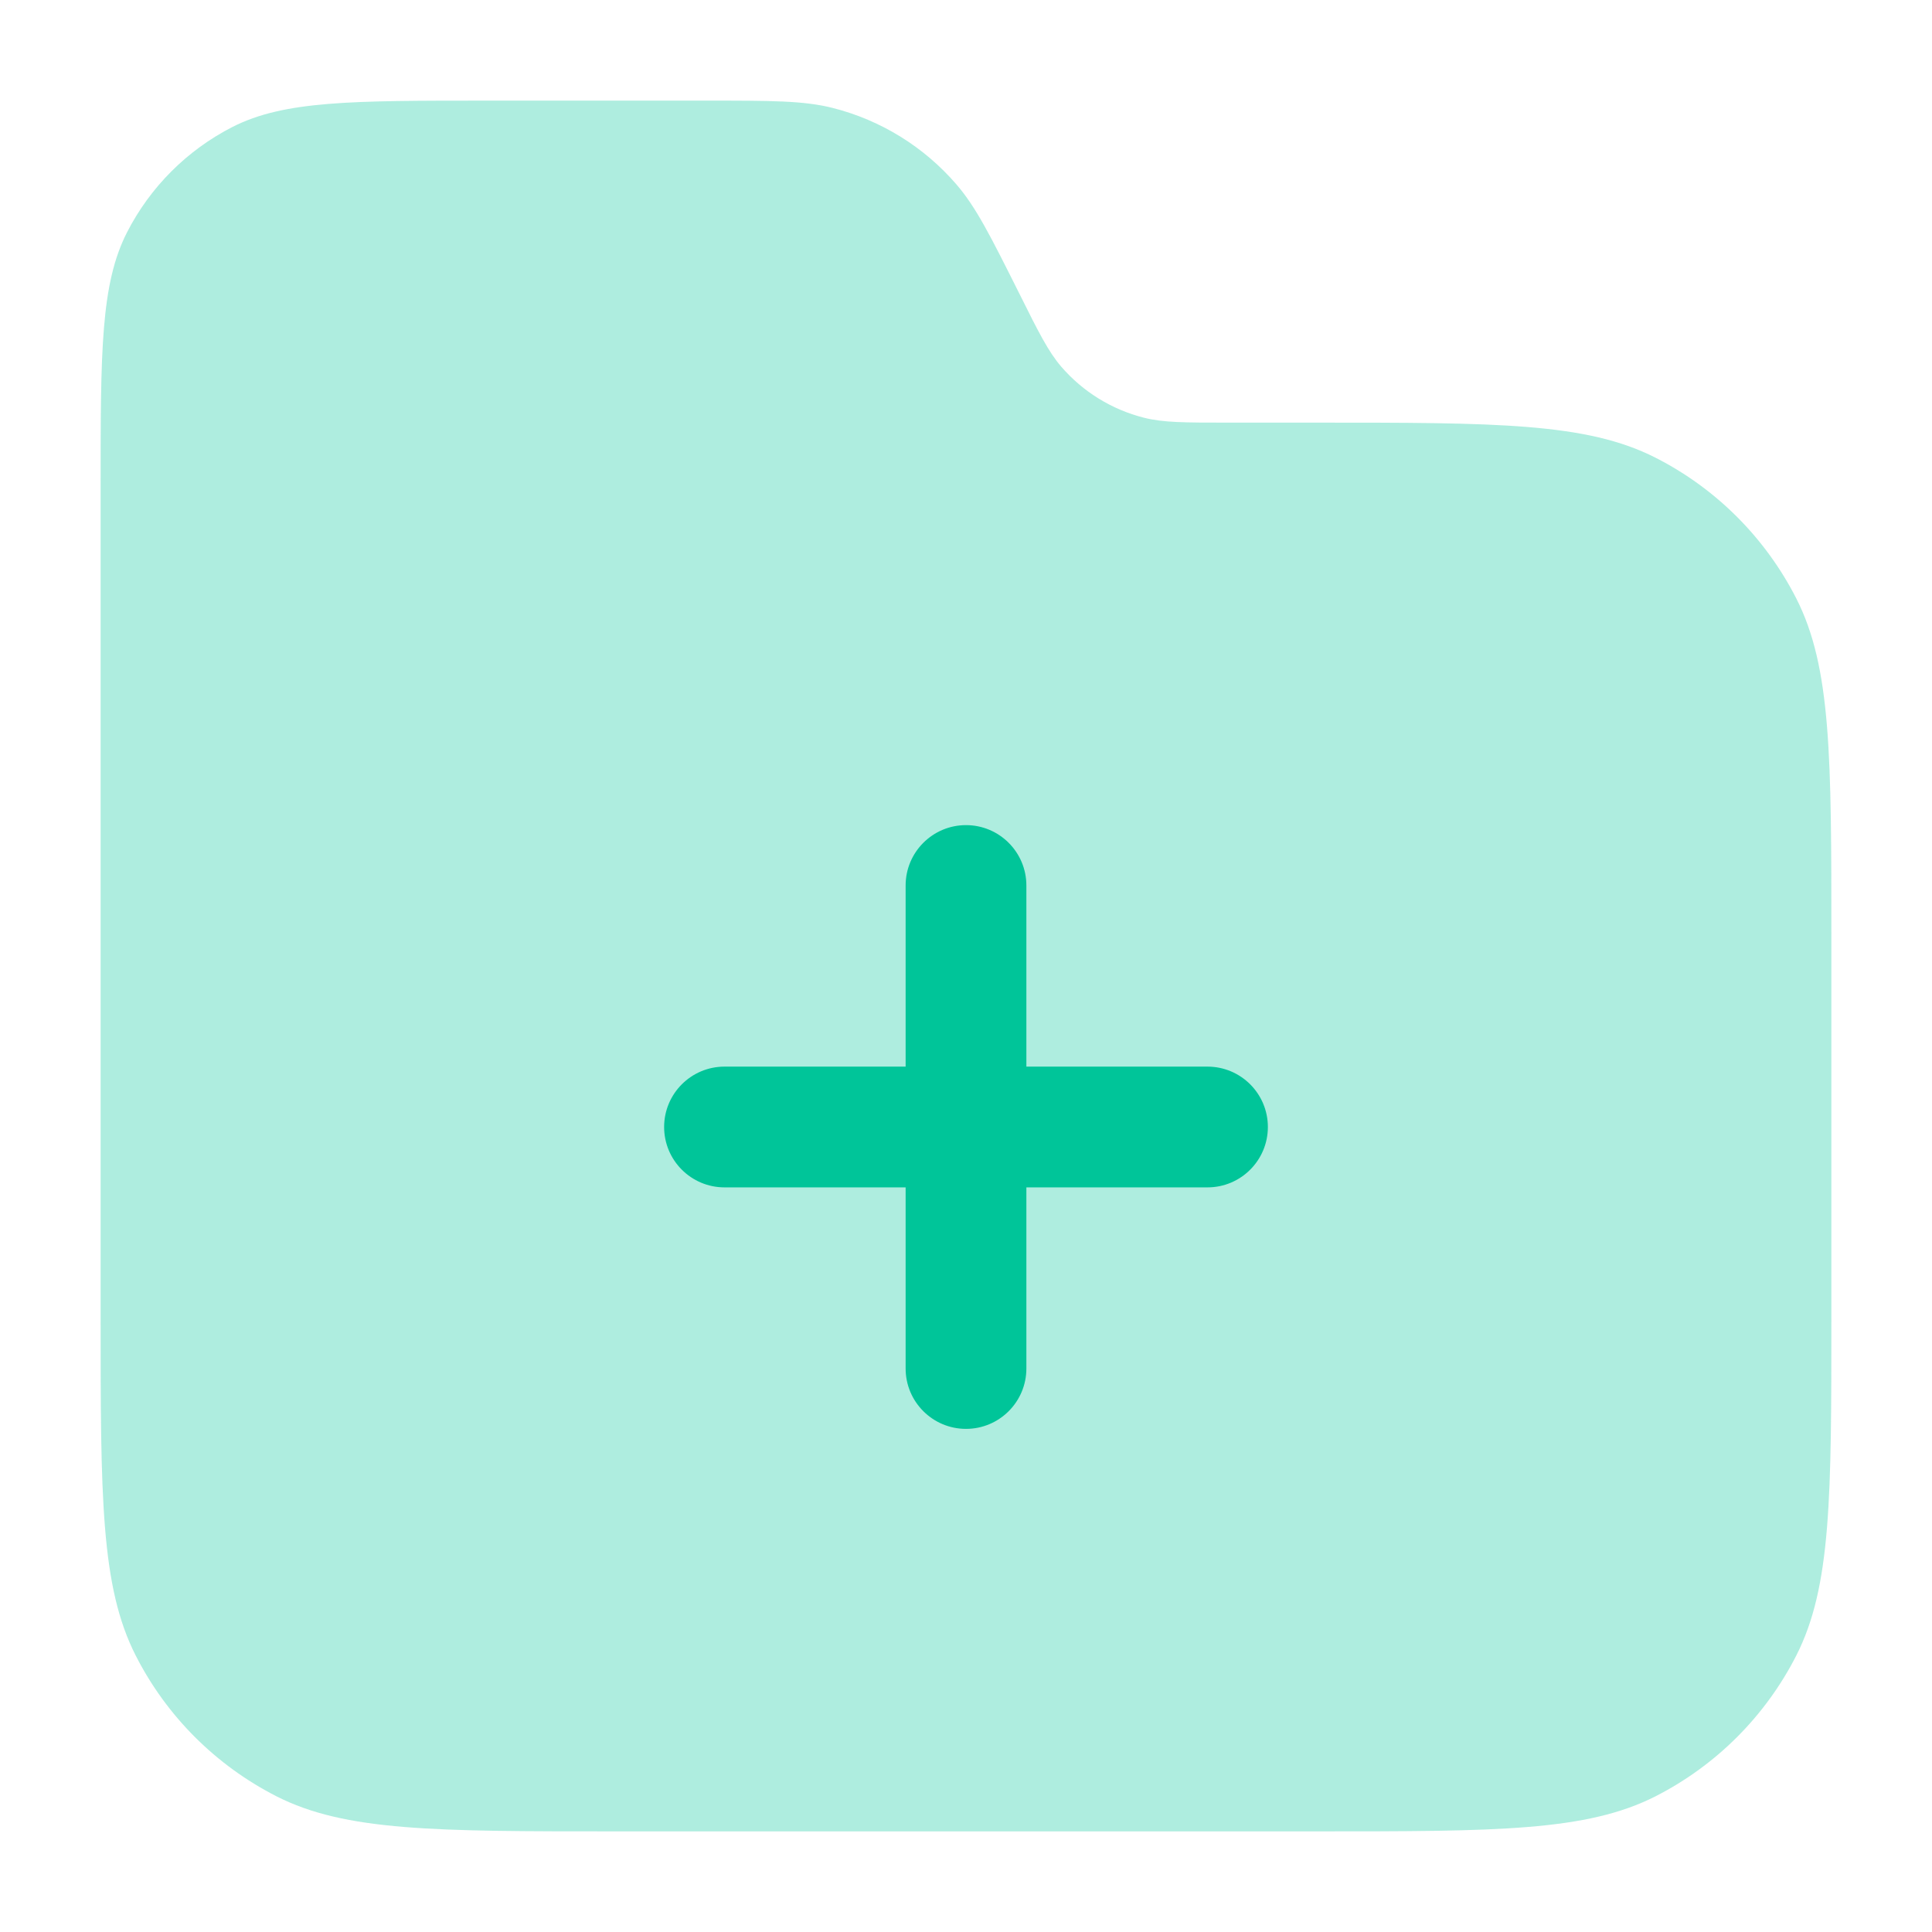
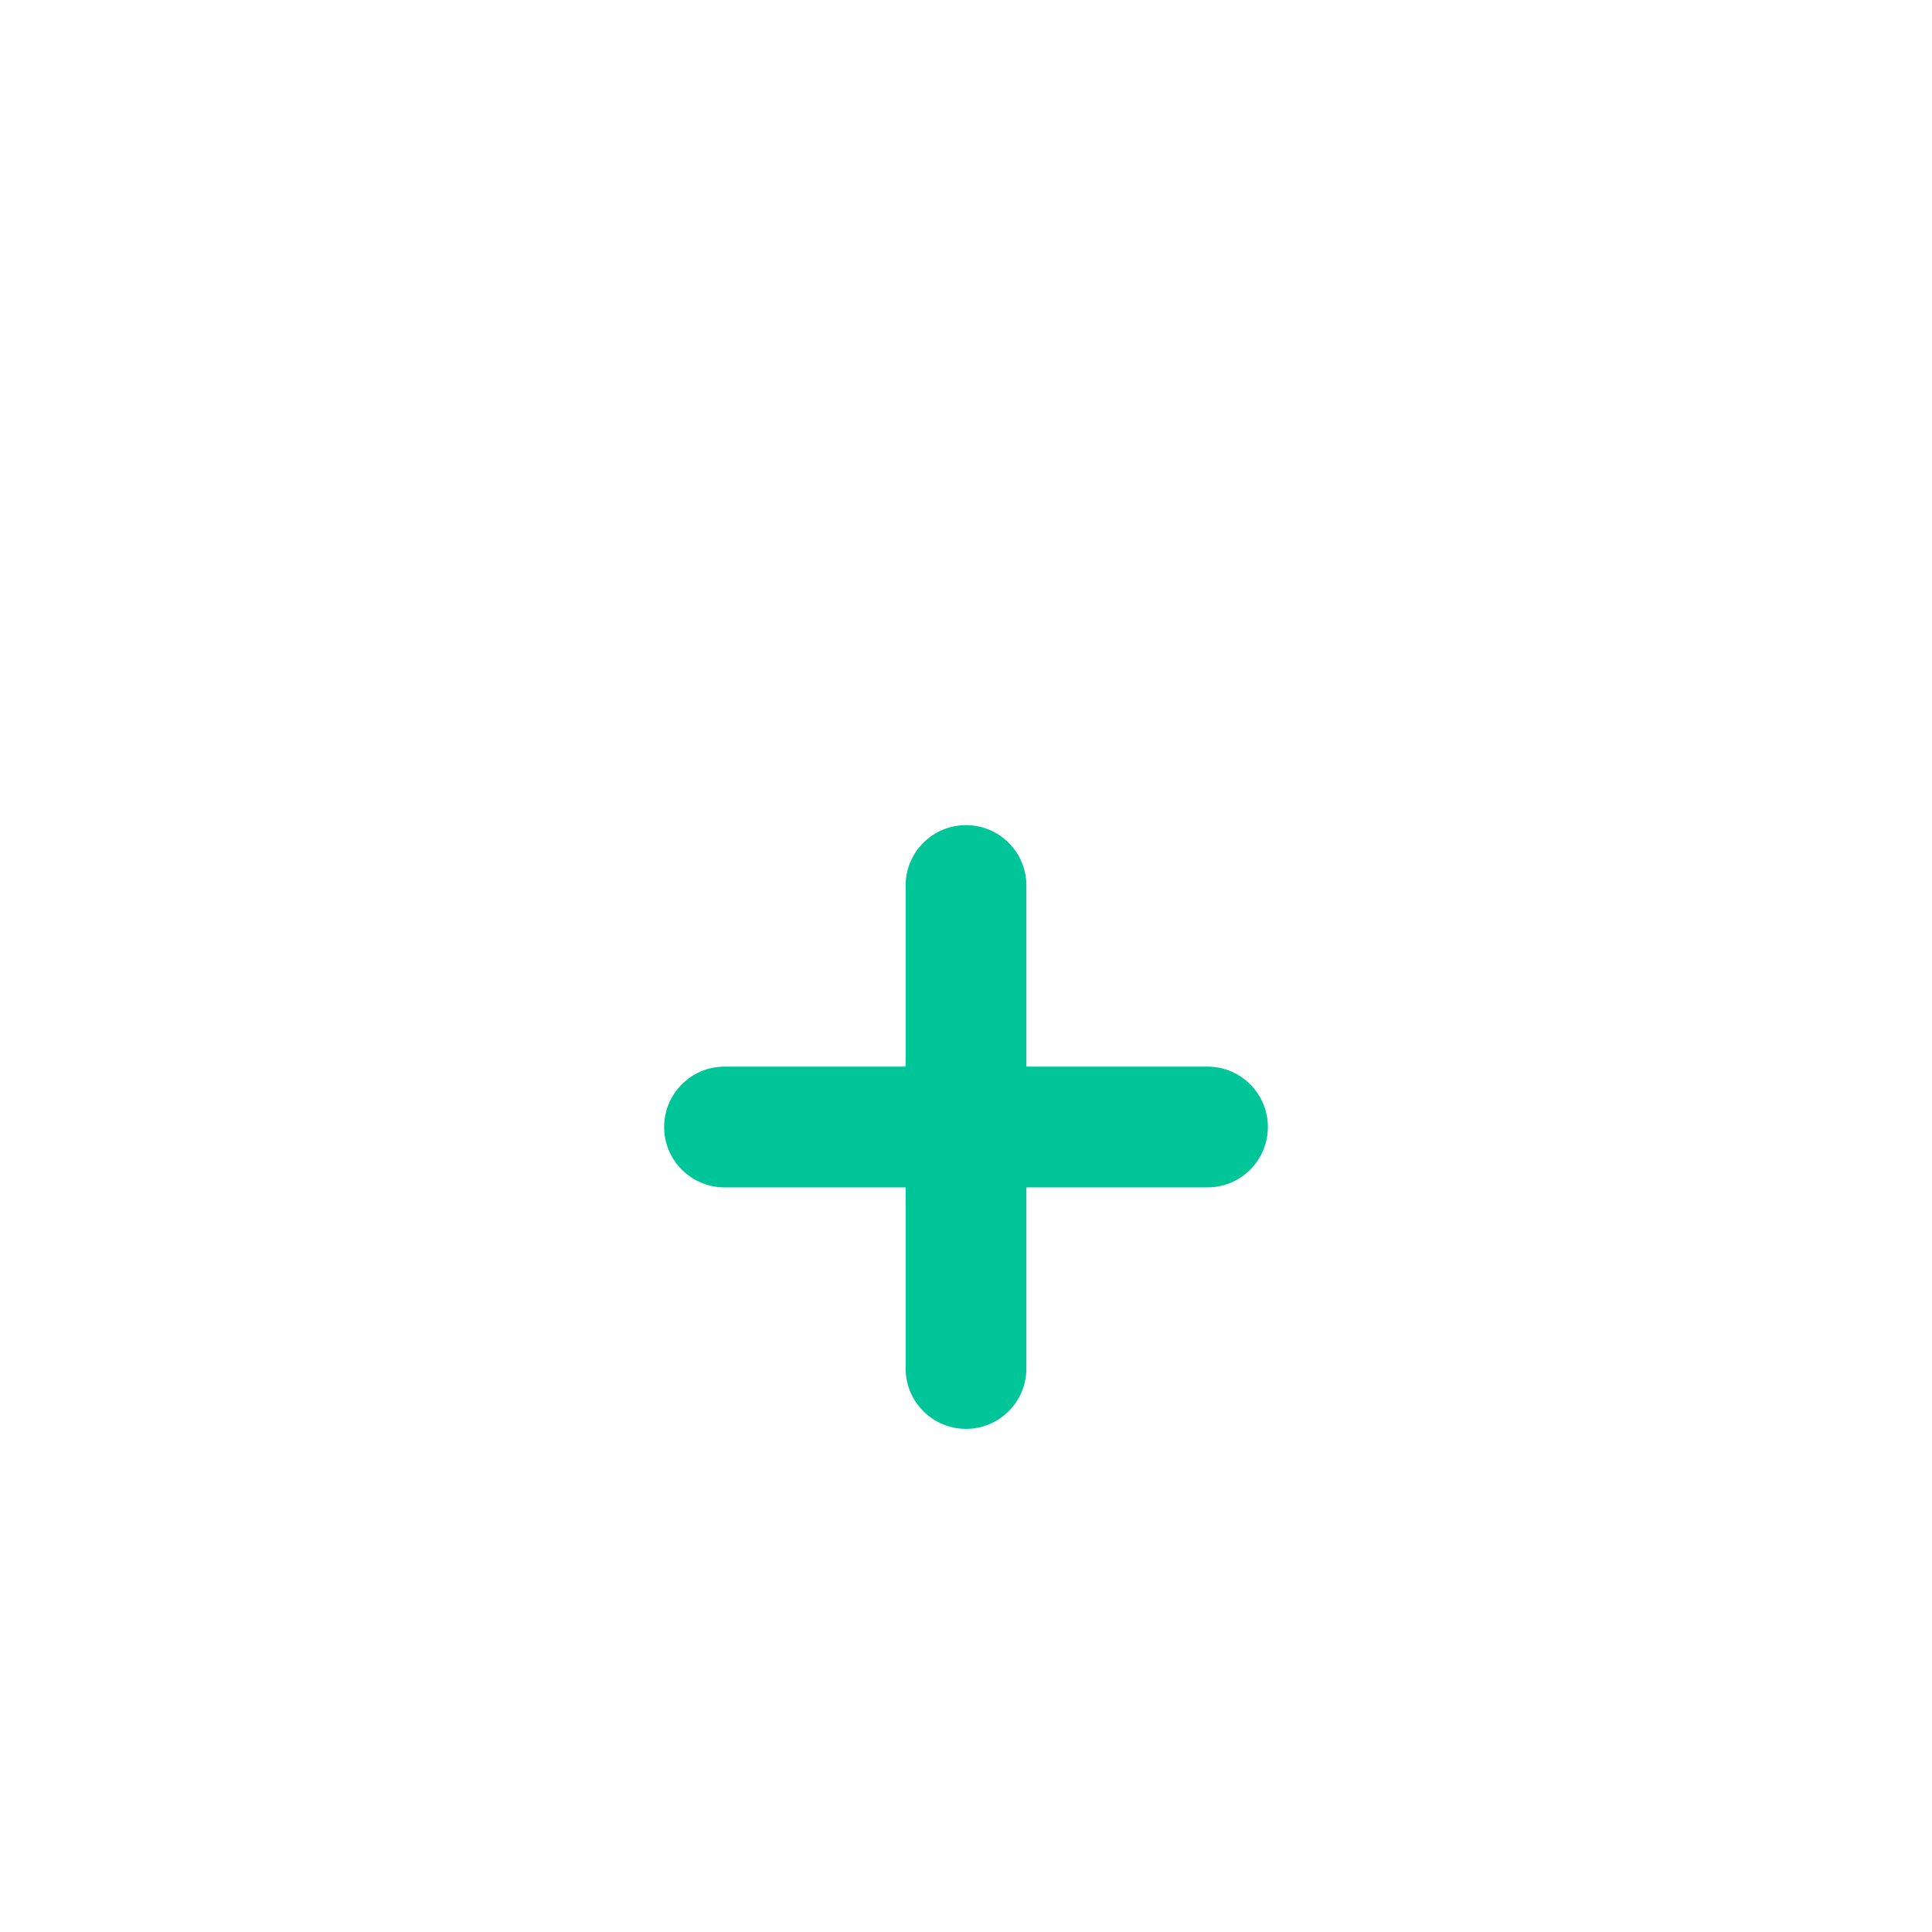
<svg xmlns="http://www.w3.org/2000/svg" width="24" height="24" viewBox="0 0 24 24" fill="none">
-   <path opacity="0.32" d="M6.05 1.25C4.37 1.25 3.53 1.25 2.888 1.577C2.324 1.865 1.865 2.324 1.577 2.888C1.25 3.53 1.25 4.37 1.25 6.05V16.35C1.25 18.59 1.25 19.71 1.686 20.566C2.069 21.319 2.681 21.93 3.434 22.314C4.29 22.75 5.41 22.75 7.65 22.75H16.35C18.59 22.75 19.71 22.75 20.566 22.314C21.319 21.93 21.93 21.319 22.314 20.566C22.75 19.71 22.75 18.59 22.75 16.35V11.65C22.75 9.41 22.75 8.29 22.314 7.434C21.93 6.681 21.319 6.069 20.566 5.686C19.71 5.25 18.59 5.25 16.35 5.25H15.252C14.718 5.25 14.451 5.25 14.21 5.189C13.811 5.088 13.453 4.867 13.184 4.556C13.022 4.367 12.902 4.128 12.664 3.65C12.305 2.933 12.126 2.575 11.882 2.292C11.479 1.824 10.943 1.493 10.345 1.341C9.983 1.25 9.582 1.25 8.78 1.25H6.05Z" fill="#00C599" />
  <path d="M12 10.25C12.414 10.25 12.75 10.586 12.75 11V13.25H15C15.414 13.25 15.75 13.586 15.75 14C15.75 14.414 15.414 14.75 15 14.75H12.75V17C12.75 17.414 12.414 17.75 12 17.75C11.586 17.75 11.25 17.414 11.25 17V14.75H9C8.586 14.75 8.25 14.414 8.25 14C8.25 13.586 8.586 13.25 9 13.25H11.25V11C11.25 10.586 11.586 10.25 12 10.25Z" fill="#00C599" />
</svg>